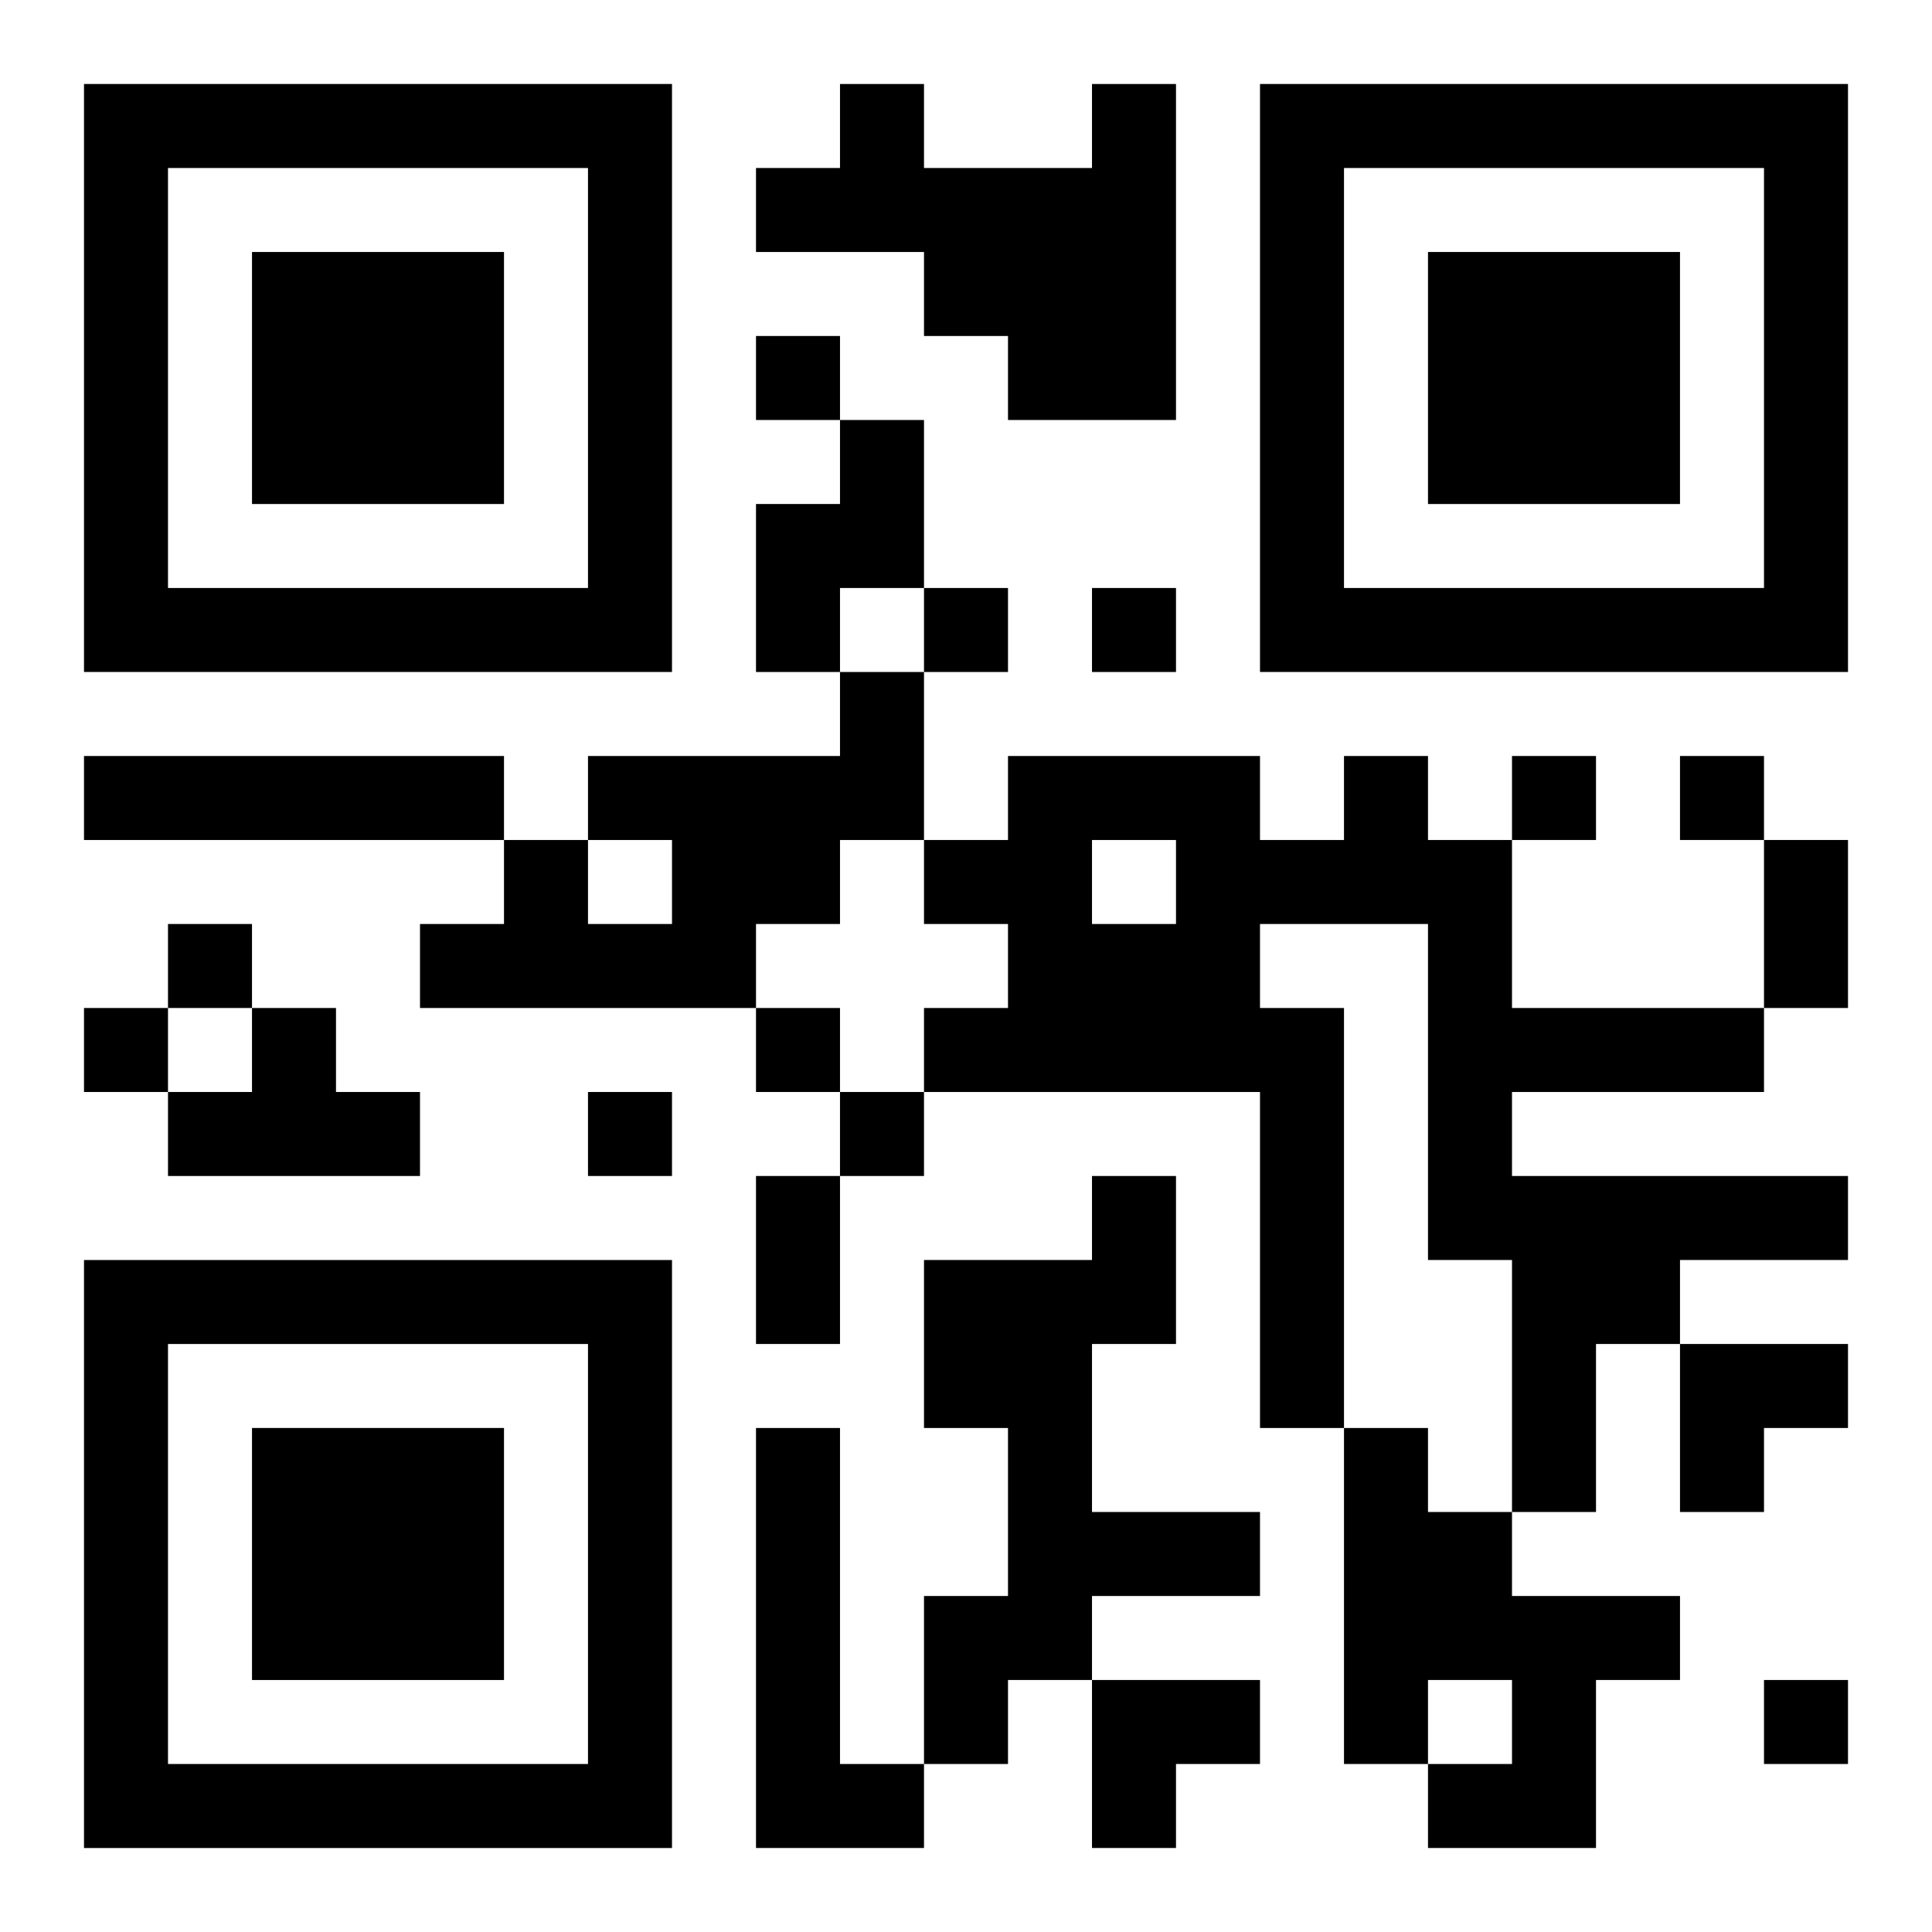
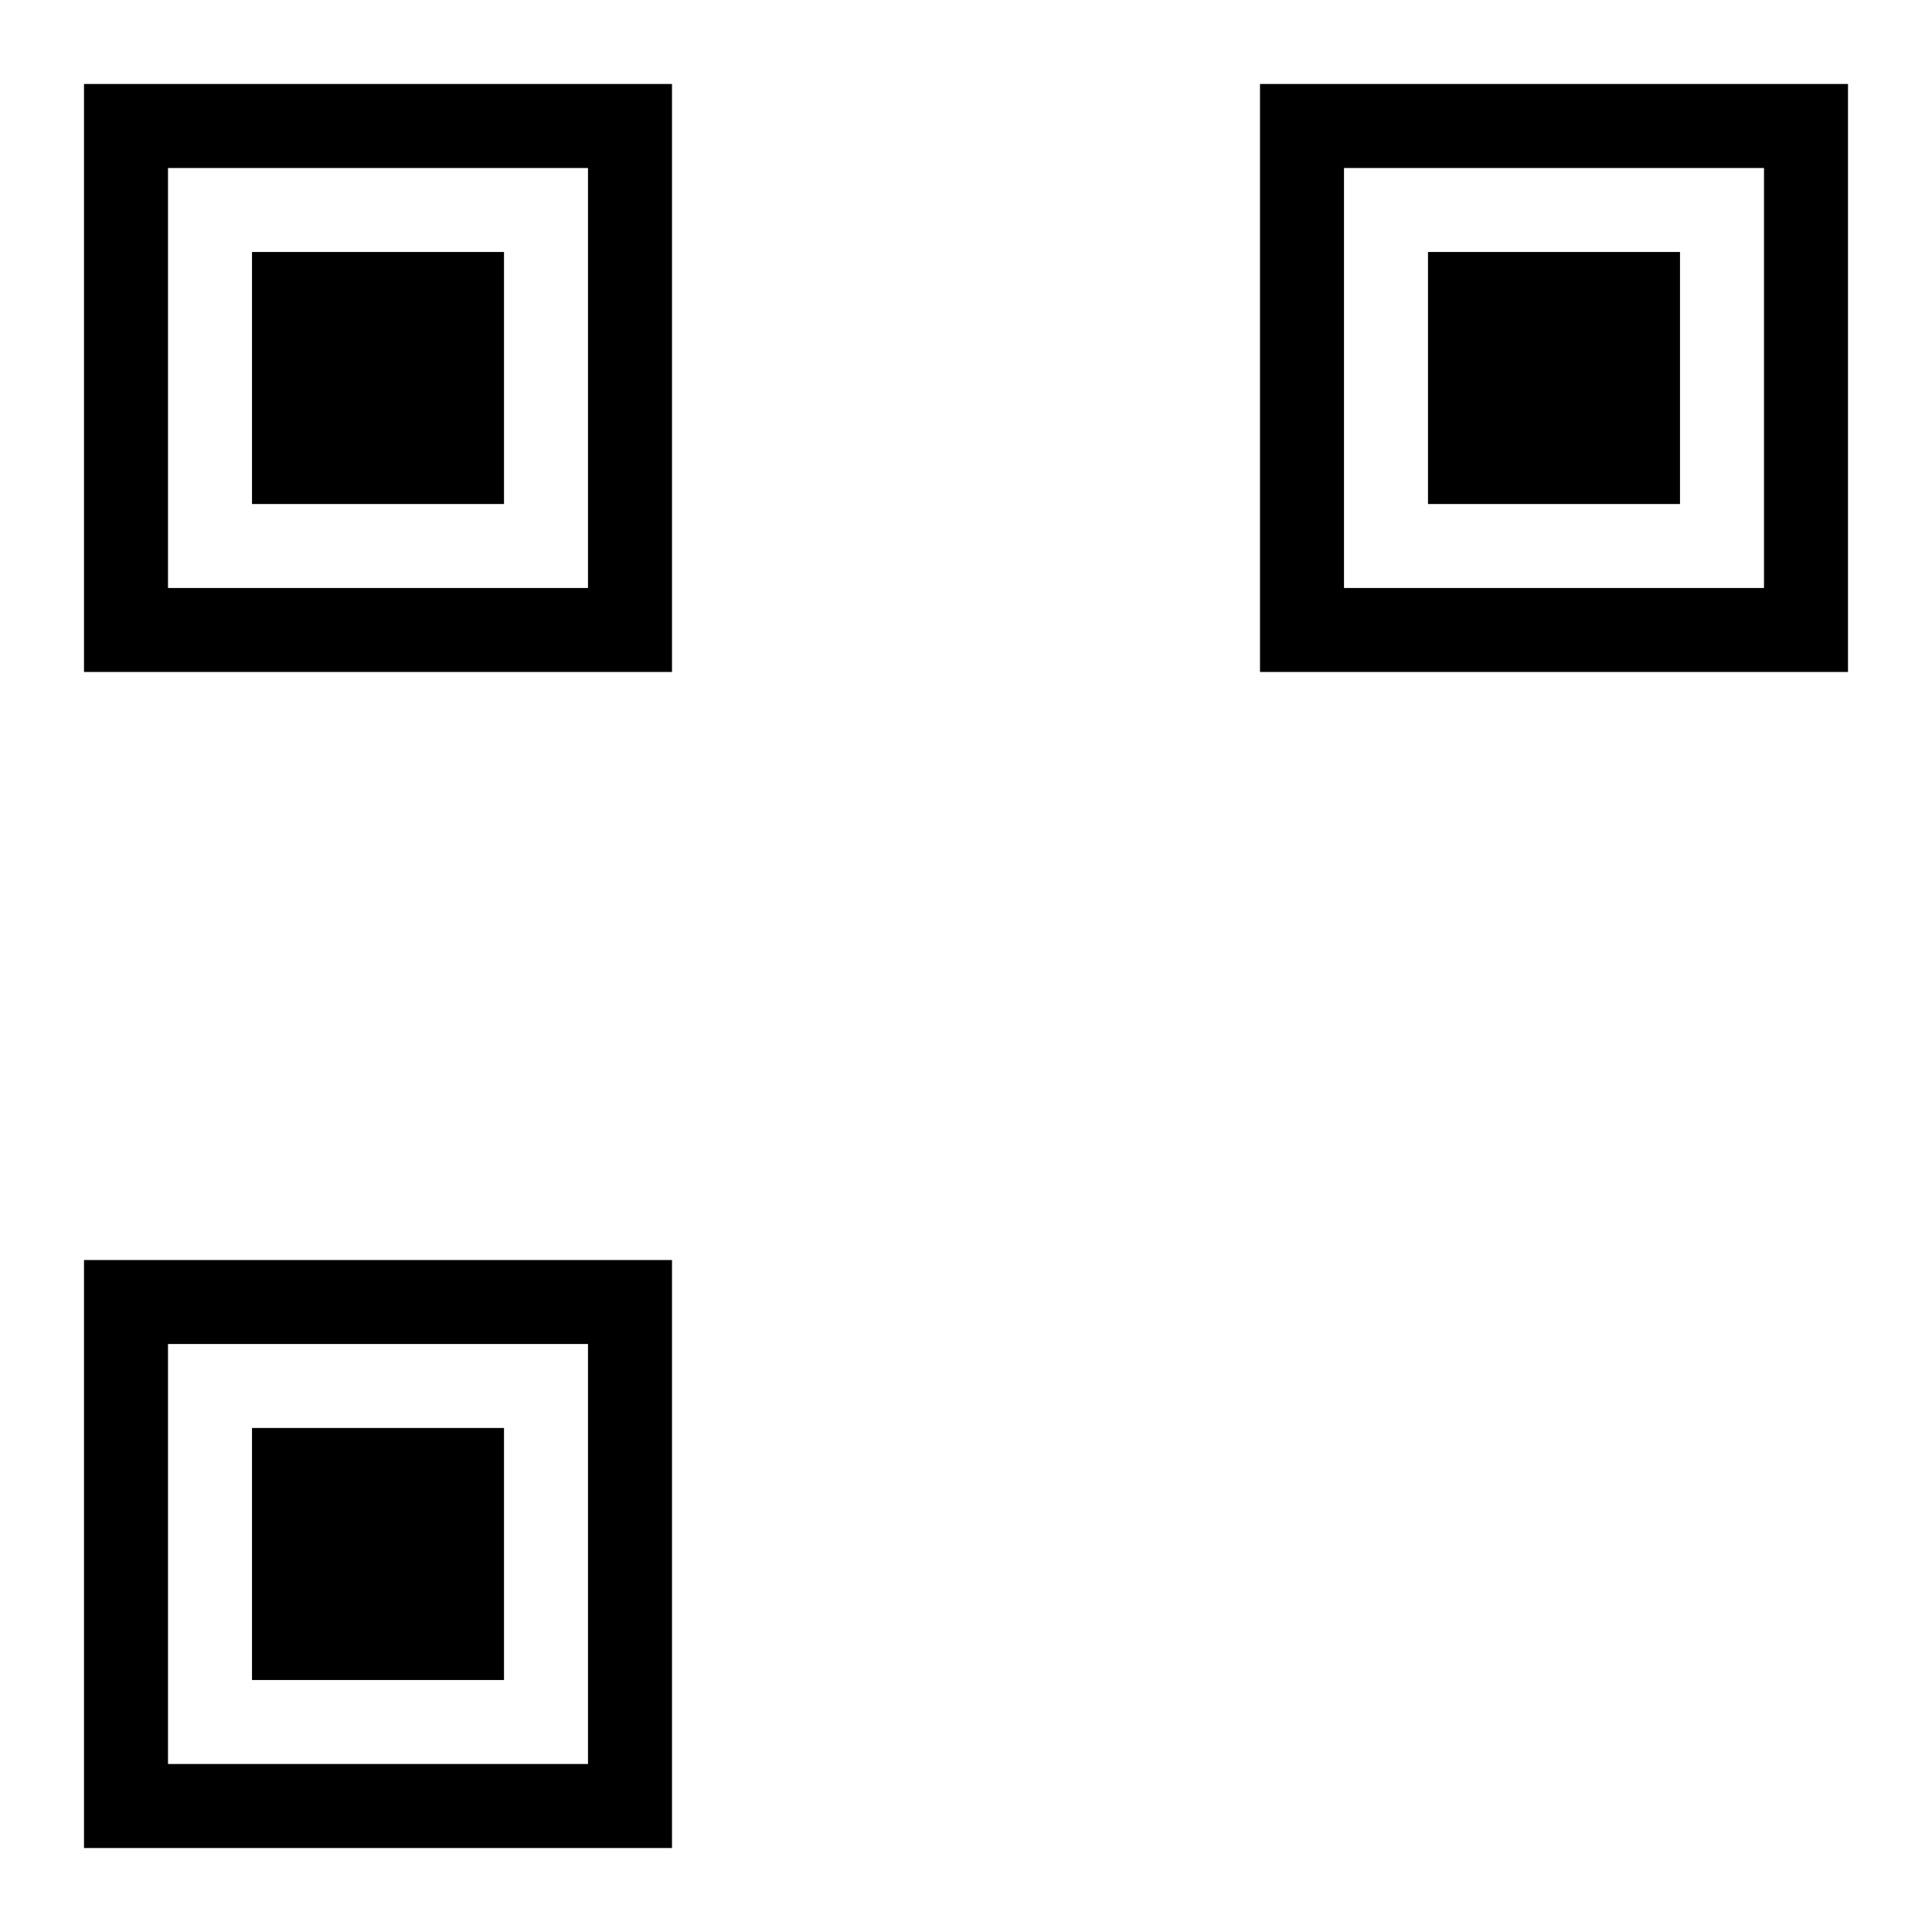
<svg xmlns="http://www.w3.org/2000/svg" xmlns:xlink="http://www.w3.org/1999/xlink" width="250" height="250" baseProfile="full" version="1.1" viewBox="-1 -1 23 23">
  <symbol id="a">
    <path d="m0 7v7h7v-7h-7zm1 1h5v5h-5v-5zm1 1v3h3v-3h-3z" />
  </symbol>
  <use y="-7" xlink:href="#a" />
  <use y="7" xlink:href="#a" />
  <use x="14" y="-7" xlink:href="#a" />
-   <path d="m12 0h1v4h-2v-1h-1v-1h-2v-1h1v-1h1v1h2v-1m-3 4h1v2h-1v1h-1v-2h1v-1m0 3h1v2h-1v1h-1v1h-4v-1h1v-1h1v1h1v-1h-1v-1h3v-1m-9 1h5v1h-5v-1m15 0h1v1h1v2h3v1h-3v1h4v1h-2v1h-1v2h-1v-3h-1v-4h-2v1h1v5h-1v-4h-4v-1h1v-1h-1v-1h1v-1h3v1h1v-1m-3 1v1h1v-1h-1m-10 2h1v1h1v1h-3v-1h1v-1m10 2h1v2h-1v2h2v1h-2v1h-1v1h-1v-2h1v-2h-1v-2h2v-1m-4 3h1v4h1v1h-2v-5m7 0h1v1h1v1h2v1h-1v2h-2v-1h1v-1h-1v1h-1v-4m-7-13v1h1v-1h-1m2 3v1h1v-1h-1m2 0v1h1v-1h-1m5 2v1h1v-1h-1m2 0v1h1v-1h-1m-18 2v1h1v-1h-1m-1 1v1h1v-1h-1m8 0v1h1v-1h-1m-2 1v1h1v-1h-1m3 0v1h1v-1h-1m11 7v1h1v-1h-1m0-10h1v2h-1v-2m-12 4h1v2h-1v-2m11 2h2v1h-1v1h-1zm-7 4h2v1h-1v1h-1z" />
</svg>